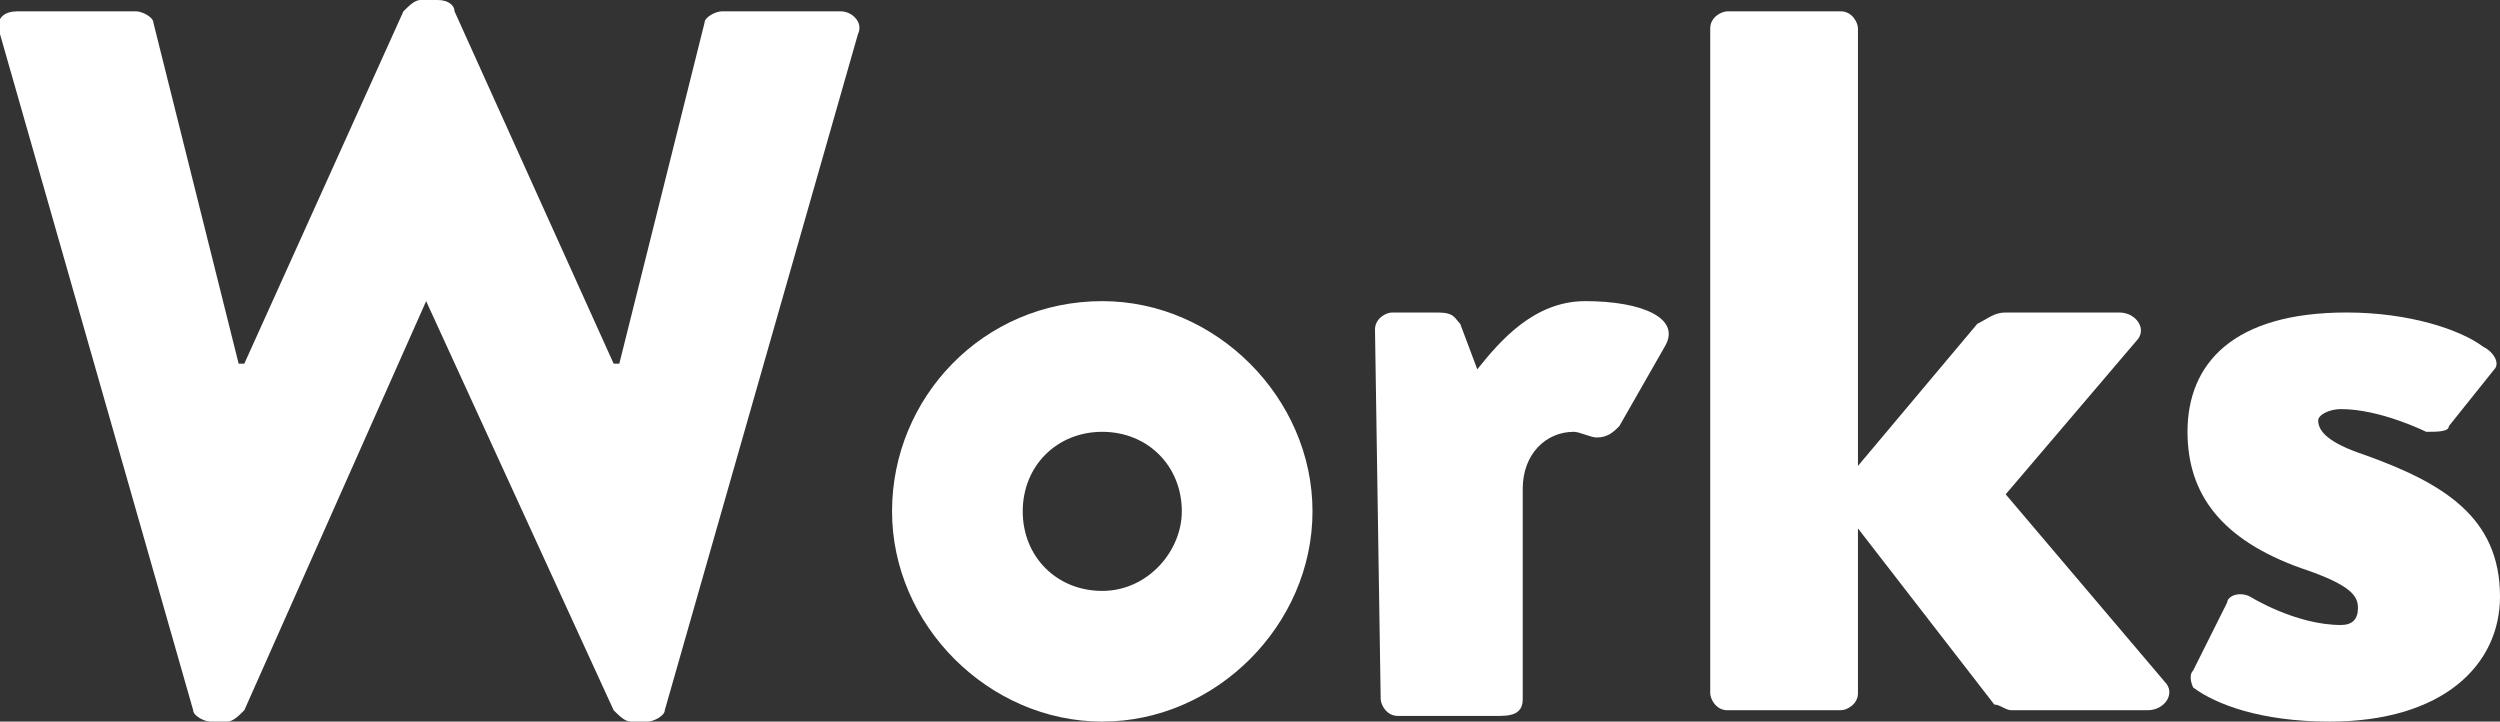
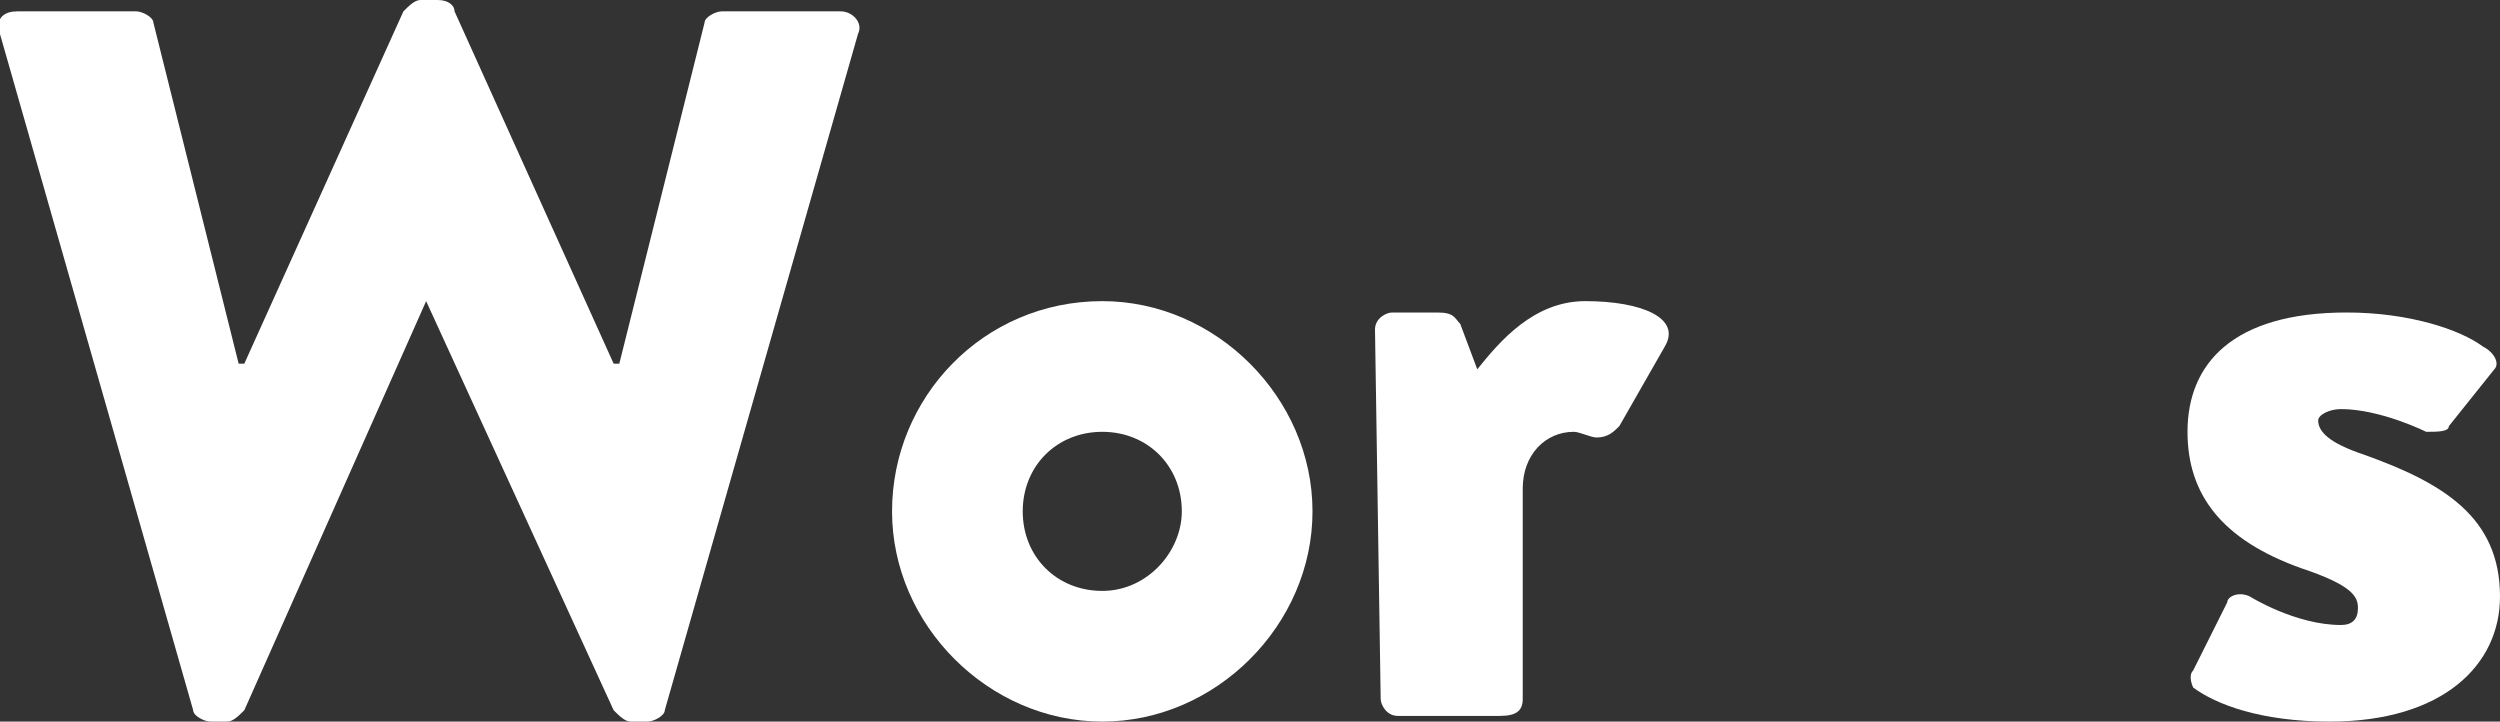
<svg xmlns="http://www.w3.org/2000/svg" version="1.1" id="レイヤー_1" x="0px" y="0px" viewBox="0 0 44 12.7" style="enable-background:new 0 0 44 12.7;" xml:space="preserve">
  <rect x="0" y="0" width="44" height="12.7" fill="#333333" stroke="none" />
  <style type="text/css">
	.st0{fill:#FFFFFF;}
</style>
  <path class="st0" d="M0,0.6c-0.1-0.3,0.1-0.4,0.3-0.4h2.1c0.1,0,0.3,0.1,0.3,0.2l1.5,6h0.1l2.8-6.2C7.2,0.1,7.3,0,7.4,0h0.3  C7.9,0,8,0.1,8,0.2l2.8,6.2h0.1l1.5-6c0-0.1,0.2-0.2,0.3-0.2h2.1c0.2,0,0.4,0.2,0.3,0.4l-3.4,11.9c0,0.1-0.2,0.2-0.3,0.2h-0.3  c-0.1,0-0.2-0.1-0.3-0.2L7.5,5.3l0,0l-3.2,7.2c-0.1,0.1-0.2,0.2-0.3,0.2H3.7c-0.1,0-0.3-0.1-0.3-0.2L0,0.6z" />
  <path class="st0" d="M19.4,5.3c2,0,3.7,1.7,3.7,3.7s-1.7,3.7-3.7,3.7S15.7,11,15.7,9C15.7,7,17.3,5.3,19.4,5.3z M19.4,10.4  c0.8,0,1.4-0.7,1.4-1.4c0-0.8-0.6-1.4-1.4-1.4S18,8.2,18,9C18,9.8,18.6,10.4,19.4,10.4z" />
  <path class="st0" d="M24.2,5.8c0-0.2,0.2-0.3,0.3-0.3h0.8c0.3,0,0.3,0.1,0.4,0.2L26,6.5c0.4-0.5,1-1.2,1.9-1.2c1,0,1.7,0.3,1.4,0.8  l-0.8,1.4c-0.1,0.1-0.2,0.2-0.4,0.2c-0.1,0-0.3-0.1-0.4-0.1c-0.5,0-0.9,0.4-0.9,1v3.7c0,0.2-0.1,0.3-0.4,0.3h-1.8  c-0.2,0-0.3-0.2-0.3-0.3L24.2,5.8L24.2,5.8z" />
-   <path class="st0" d="M30.1,0.5c0-0.2,0.2-0.3,0.3-0.3h2c0.2,0,0.3,0.2,0.3,0.3v7.7l2.1-2.5c0.2-0.1,0.3-0.2,0.5-0.2h2  c0.3,0,0.5,0.3,0.3,0.5l-2.3,2.7l2.8,3.3c0.2,0.2,0,0.5-0.3,0.5h-2.4c-0.1,0-0.2-0.1-0.3-0.1l-2.4-3.1v2.9c0,0.2-0.2,0.3-0.3,0.3h-2  c-0.2,0-0.3-0.2-0.3-0.3V0.5L30.1,0.5z" />
  <path class="st0" d="M38.6,11.8l0.6-1.2c0-0.1,0.2-0.2,0.4-0.1c0,0,0.8,0.5,1.6,0.5c0.2,0,0.3-0.1,0.3-0.3s-0.1-0.4-1-0.7  c-1.4-0.5-2-1.3-2-2.4c0-1.2,0.8-2.1,2.8-2.1c1.1,0,2,0.3,2.4,0.6c0.2,0.1,0.3,0.3,0.2,0.4l-0.8,1c0,0.1-0.2,0.1-0.4,0.1  c0,0-0.8-0.4-1.5-0.4c-0.2,0-0.4,0.1-0.4,0.2c0,0.2,0.2,0.4,0.8,0.6C43,8.5,44,9.1,44,10.5c0,1.2-1,2.2-3,2.2c-1.2,0-2-0.3-2.4-0.6  C38.6,12.1,38.5,11.9,38.6,11.8z" />
</svg>